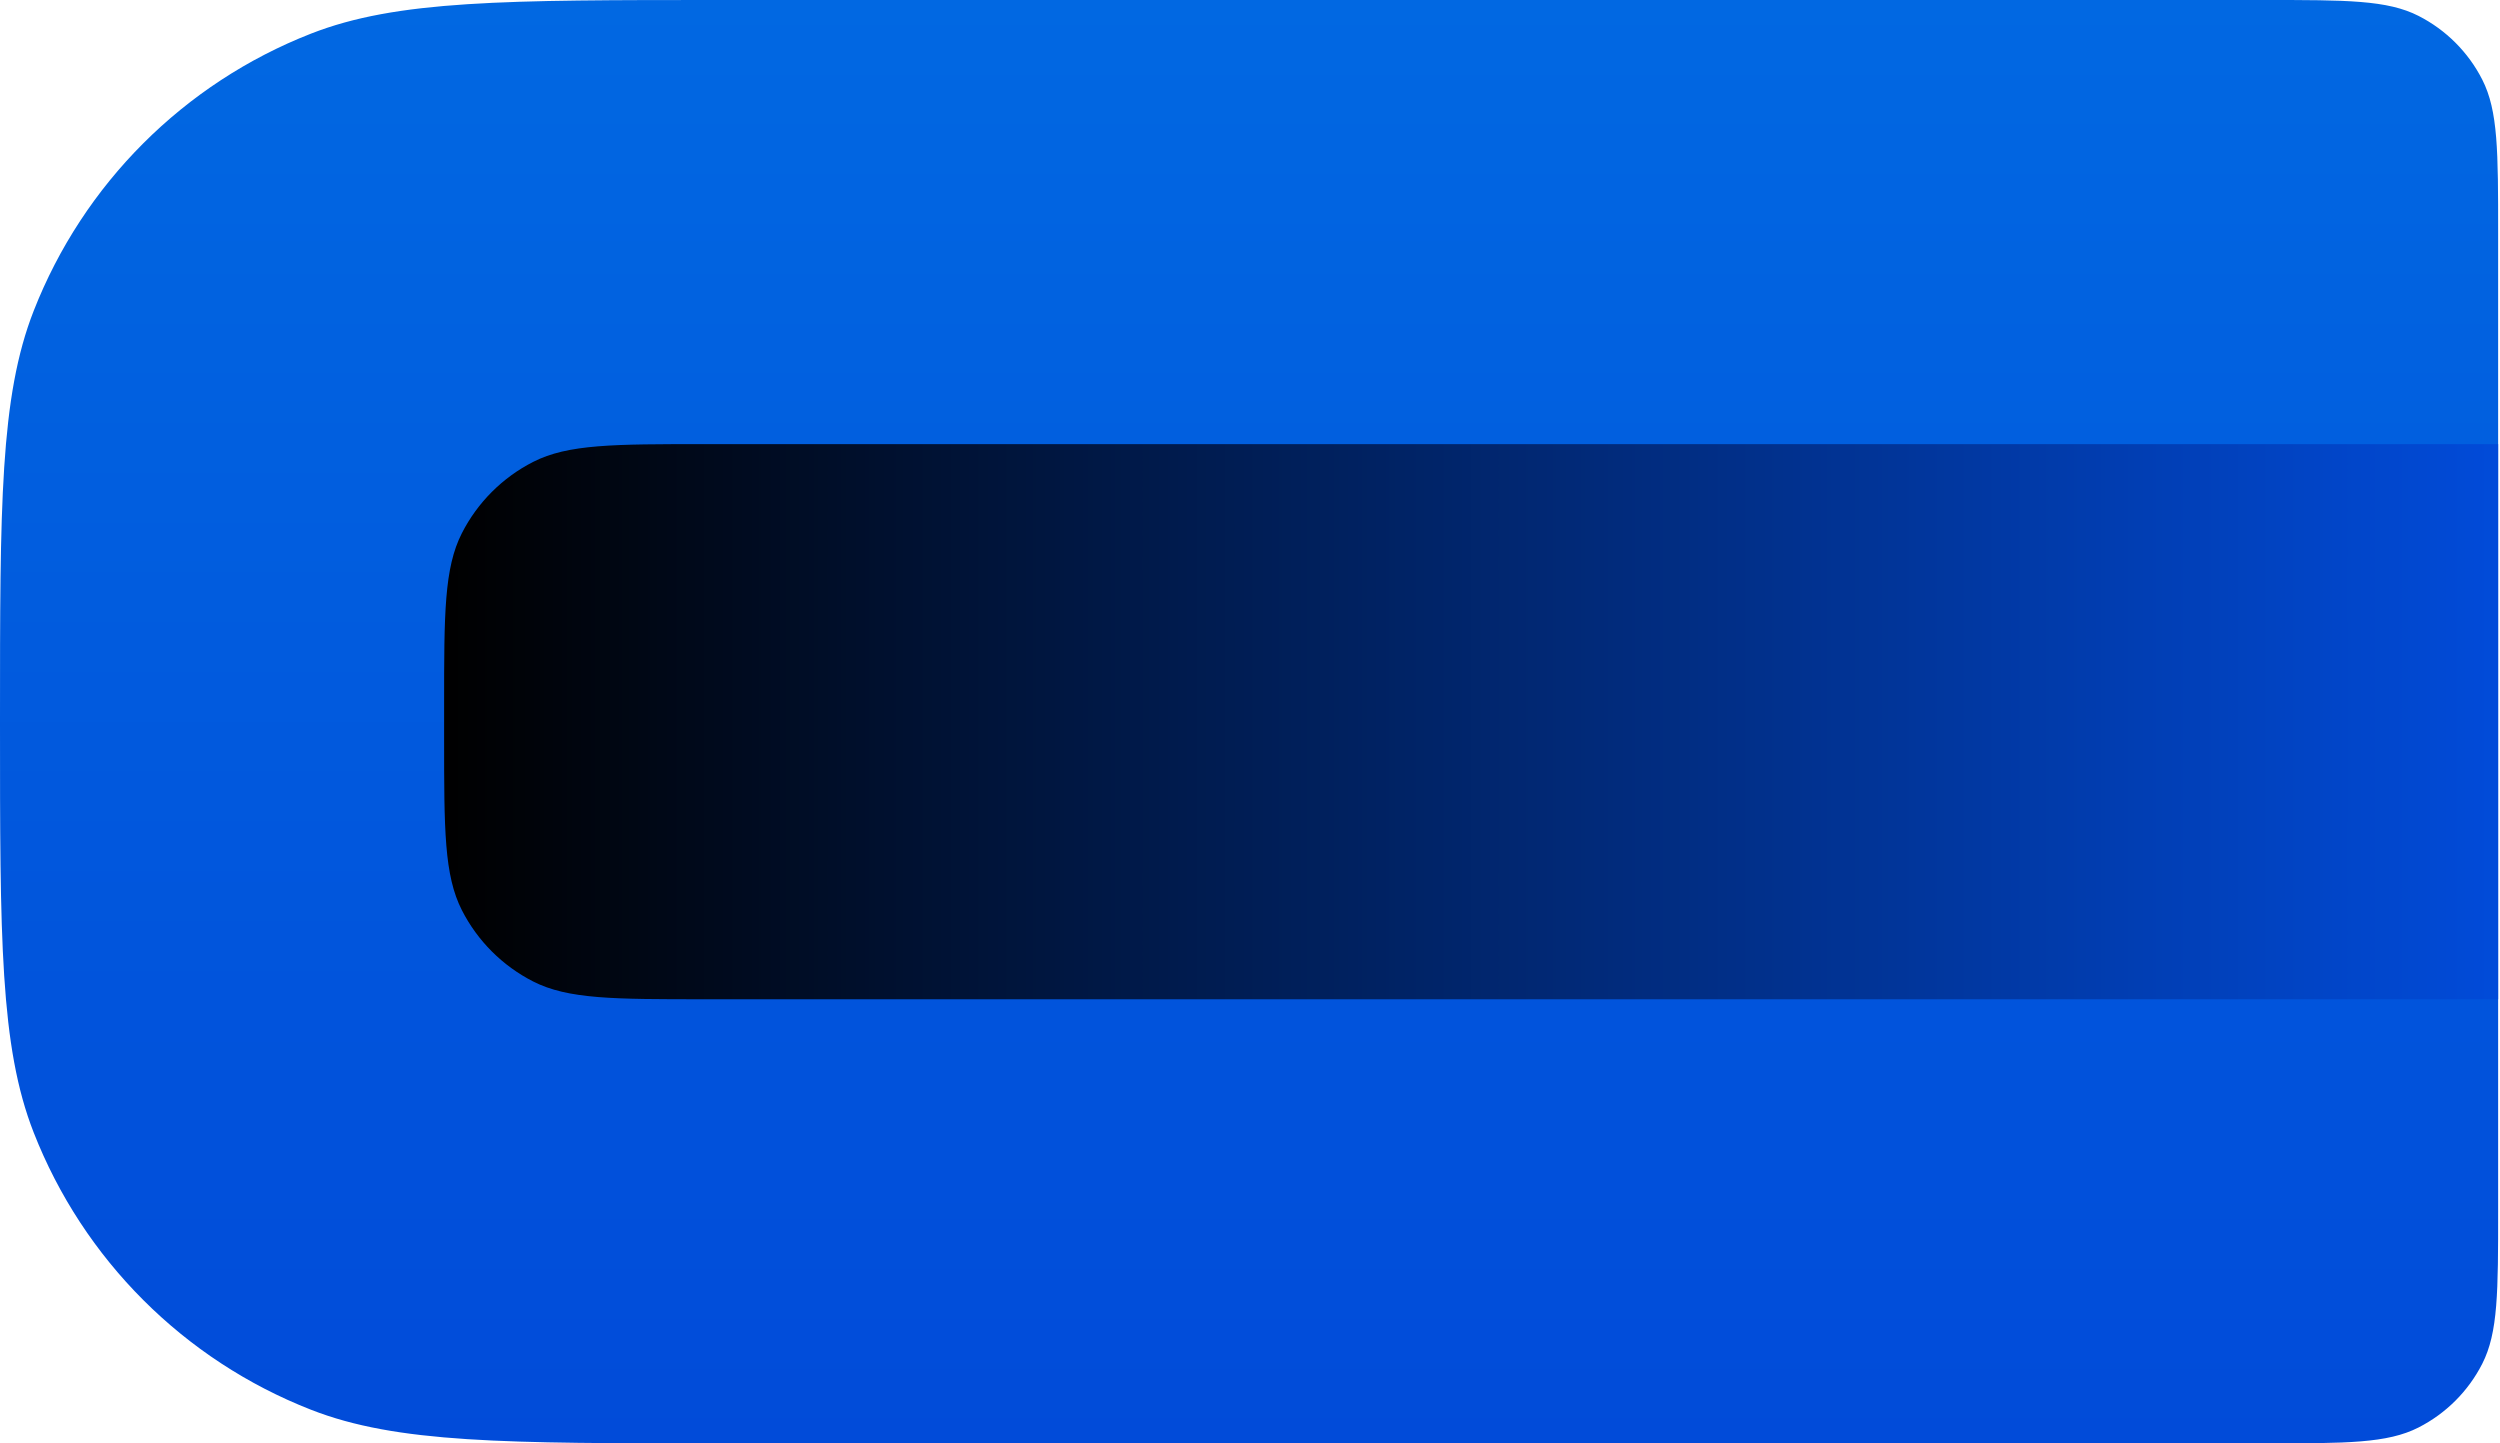
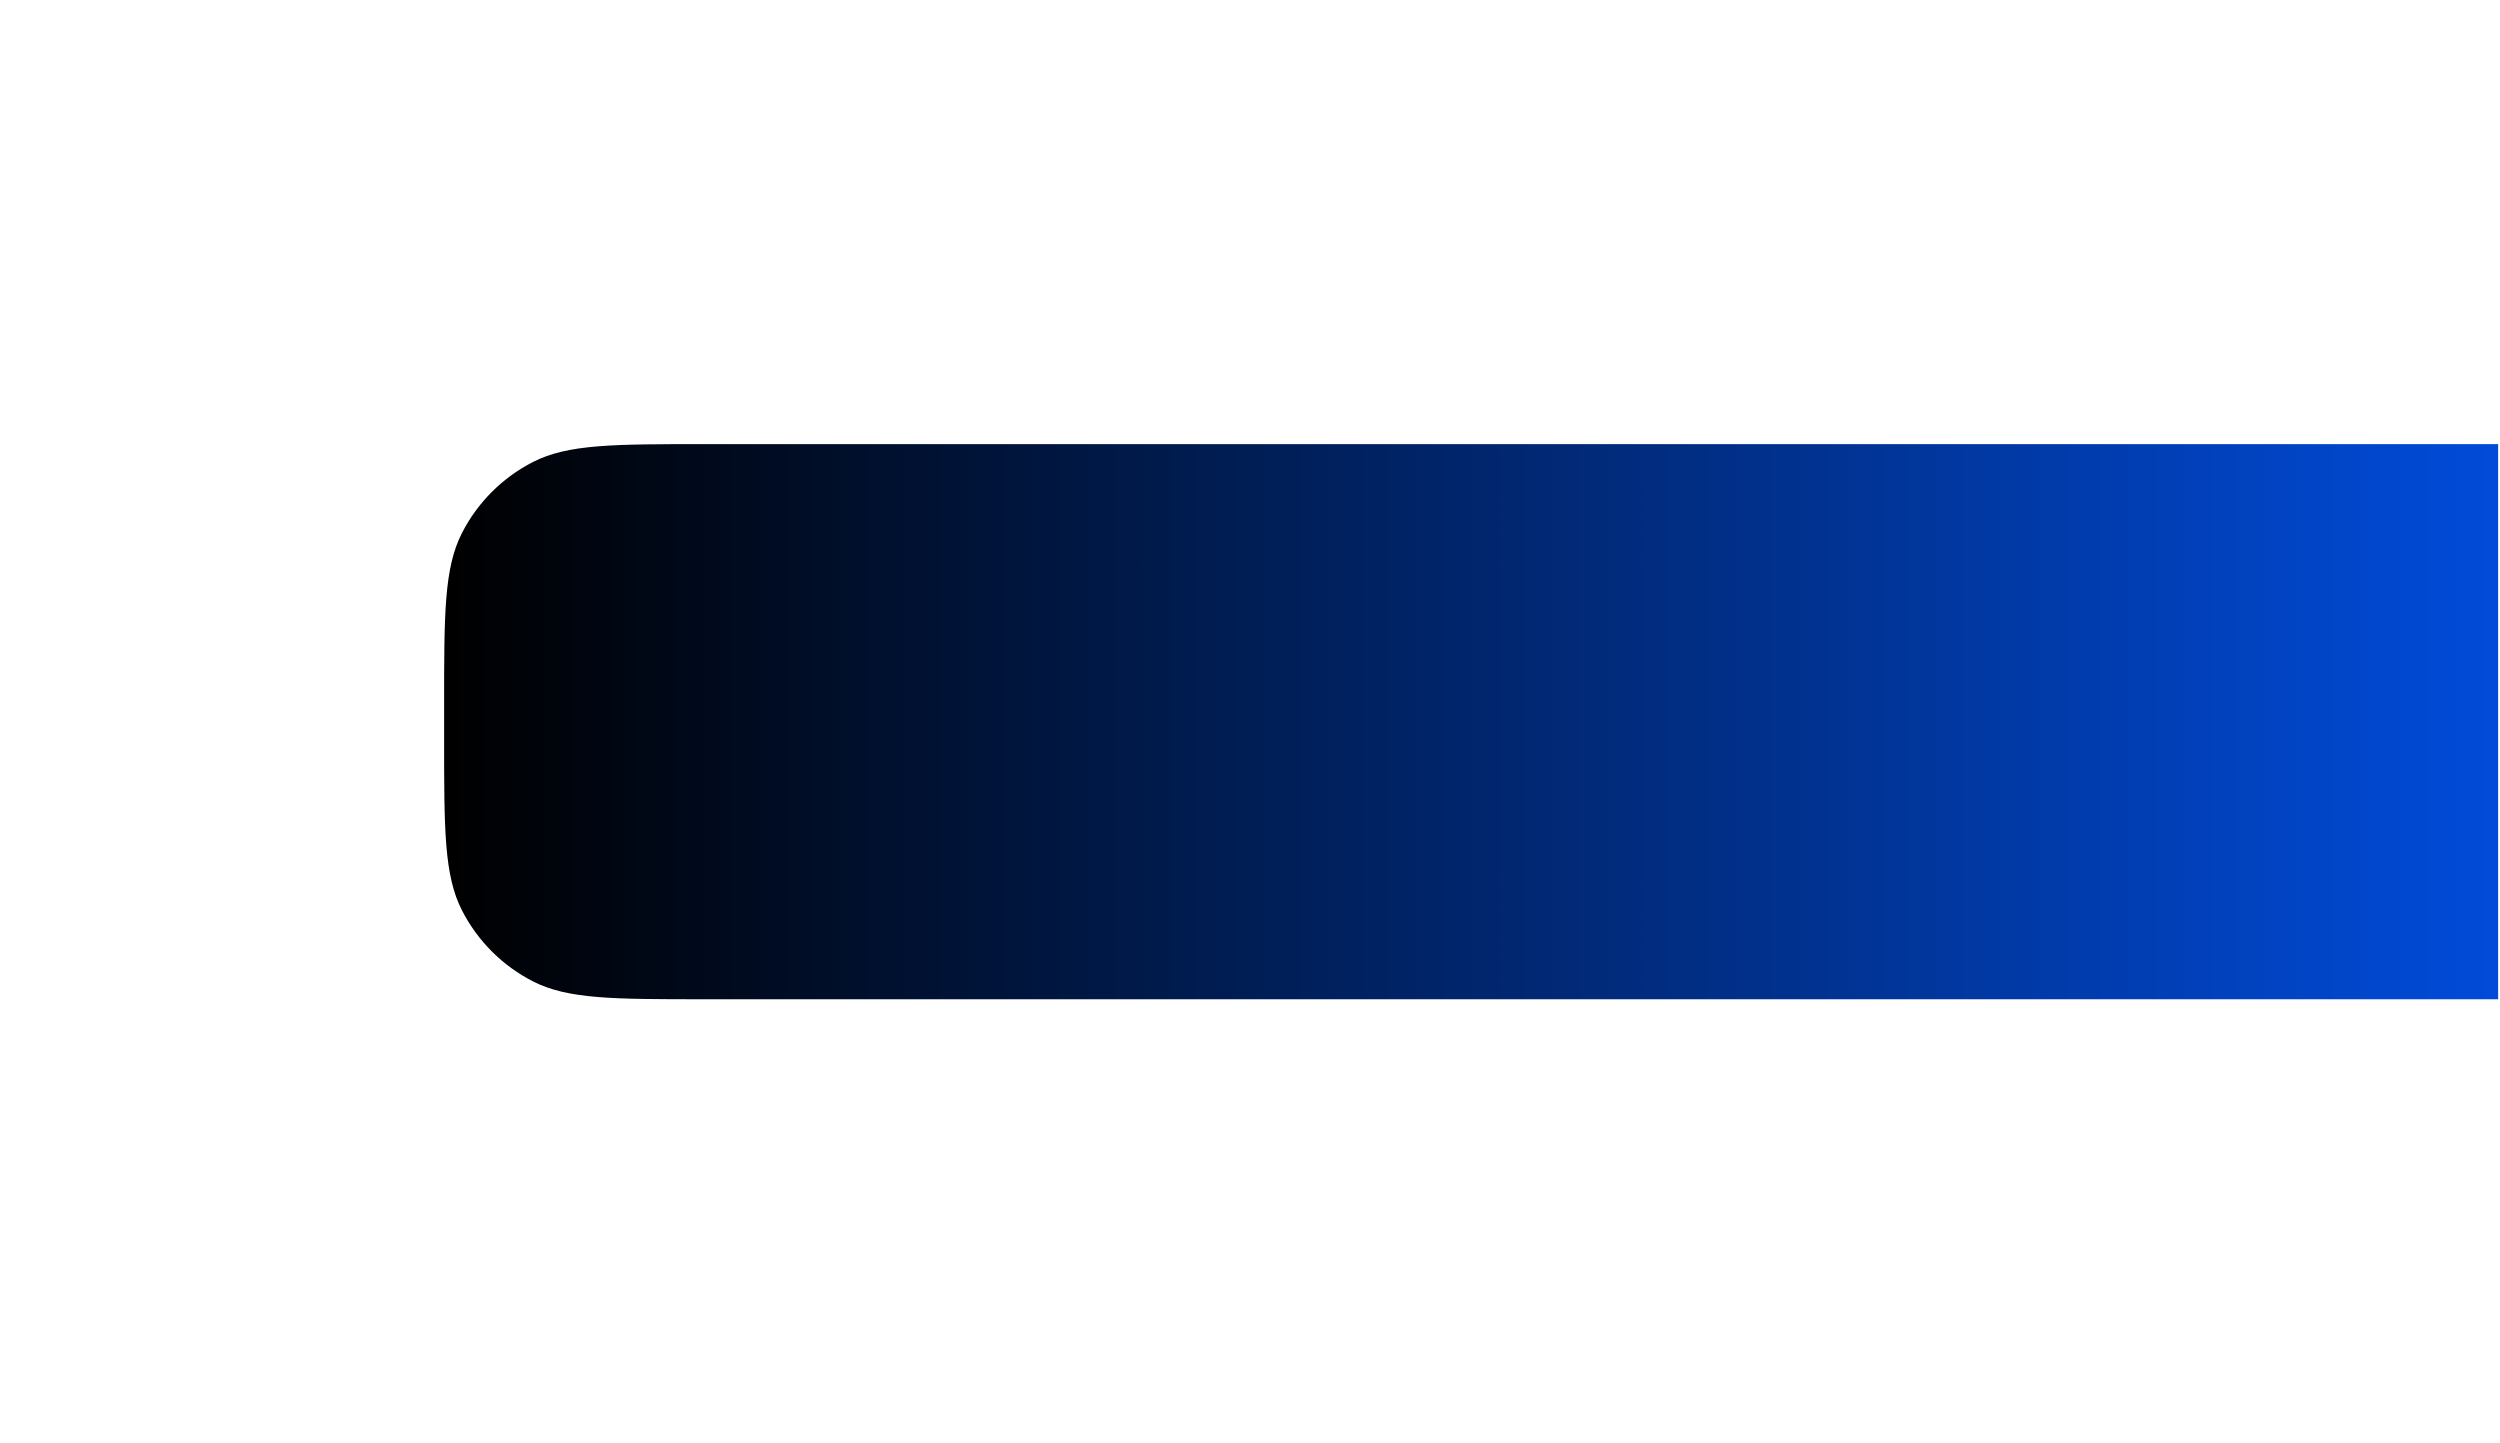
<svg xmlns="http://www.w3.org/2000/svg" width="362" height="209" viewBox="0 0 362 209" fill="none">
-   <path d="M0 104.5C0 73.151 0 57.477 4.873 45.026C12.074 26.629 26.629 12.074 45.026 4.873C57.477 0 73.151 0 104.5 0H327.953C339.776 0 345.688 0 350.204 2.301C354.176 4.325 357.406 7.555 359.43 11.527C361.731 16.043 361.731 21.954 361.731 33.778V175.222C361.731 187.046 361.731 192.957 359.43 197.473C357.406 201.445 354.176 204.675 350.204 206.699C345.688 209 339.776 209 327.953 209H104.5C73.151 209 57.477 209 45.026 204.127C26.629 196.926 12.074 182.371 4.873 163.974C0 151.523 0 135.849 0 104.5V104.5Z" fill="url(#paint0_linear_153_119)" />
  <path d="M361.731 64.308L361.731 144.692L102.093 144.692C88.867 144.692 82.254 144.692 77.202 142.118C72.759 139.854 69.146 136.241 66.882 131.798C64.308 126.746 64.308 120.133 64.308 106.907L64.308 102.093C64.308 88.867 64.308 82.254 66.882 77.202C69.146 72.758 72.759 69.146 77.202 66.882C82.254 64.308 88.867 64.308 102.093 64.308L361.731 64.308Z" fill="url(#paint1_linear_153_119)" />
  <defs>
    <linearGradient id="paint0_linear_153_119" x1="180.865" y1="0" x2="180.865" y2="209" gradientUnits="userSpaceOnUse">
      <stop stop-color="#0168E2" />
      <stop offset="1" stop-color="#014BD9" />
    </linearGradient>
    <linearGradient id="paint1_linear_153_119" x1="361.731" y1="104.5" x2="64.308" y2="104.5" gradientUnits="userSpaceOnUse">
      <stop stop-color="#014BD9" />
      <stop offset="1" />
    </linearGradient>
  </defs>
</svg>